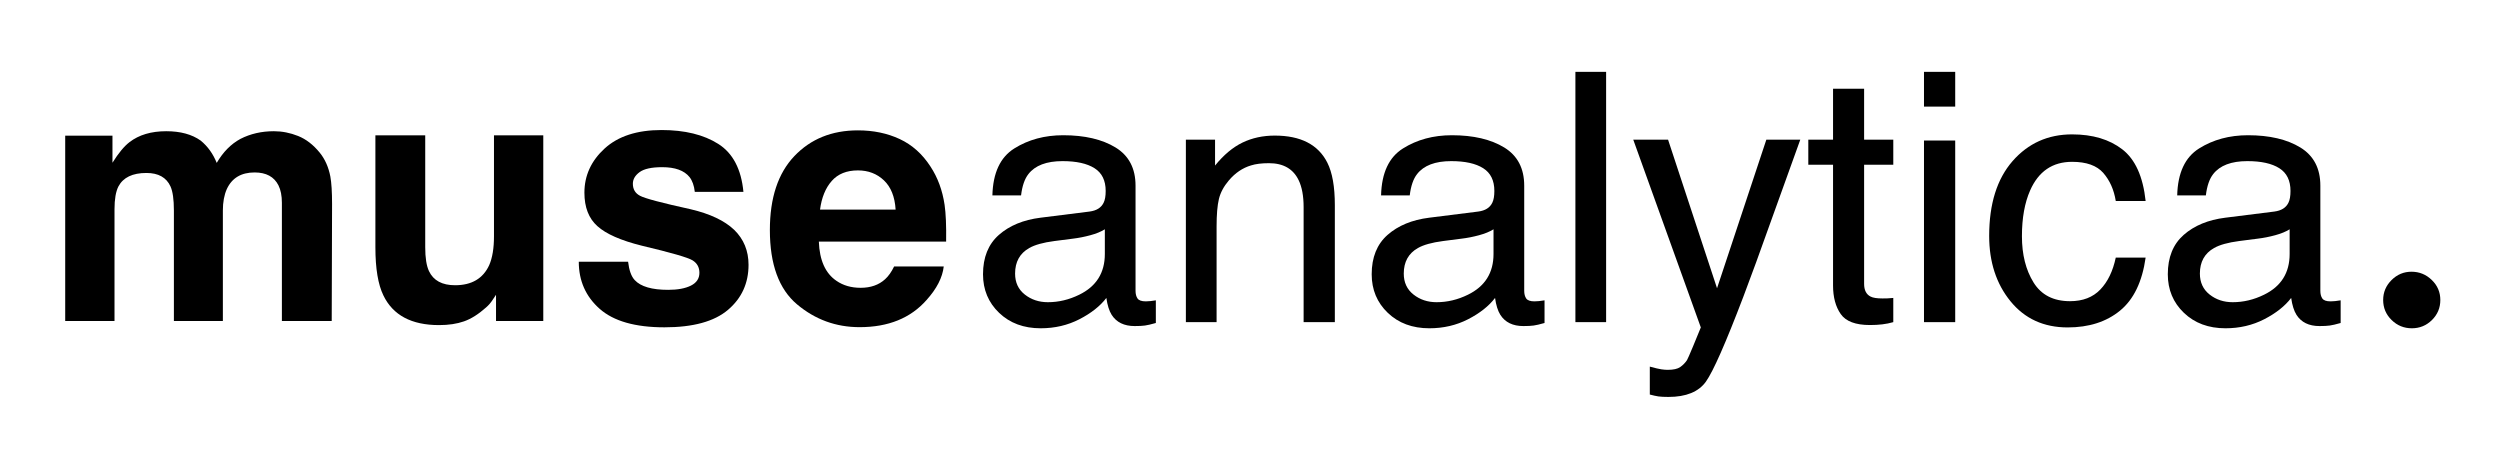
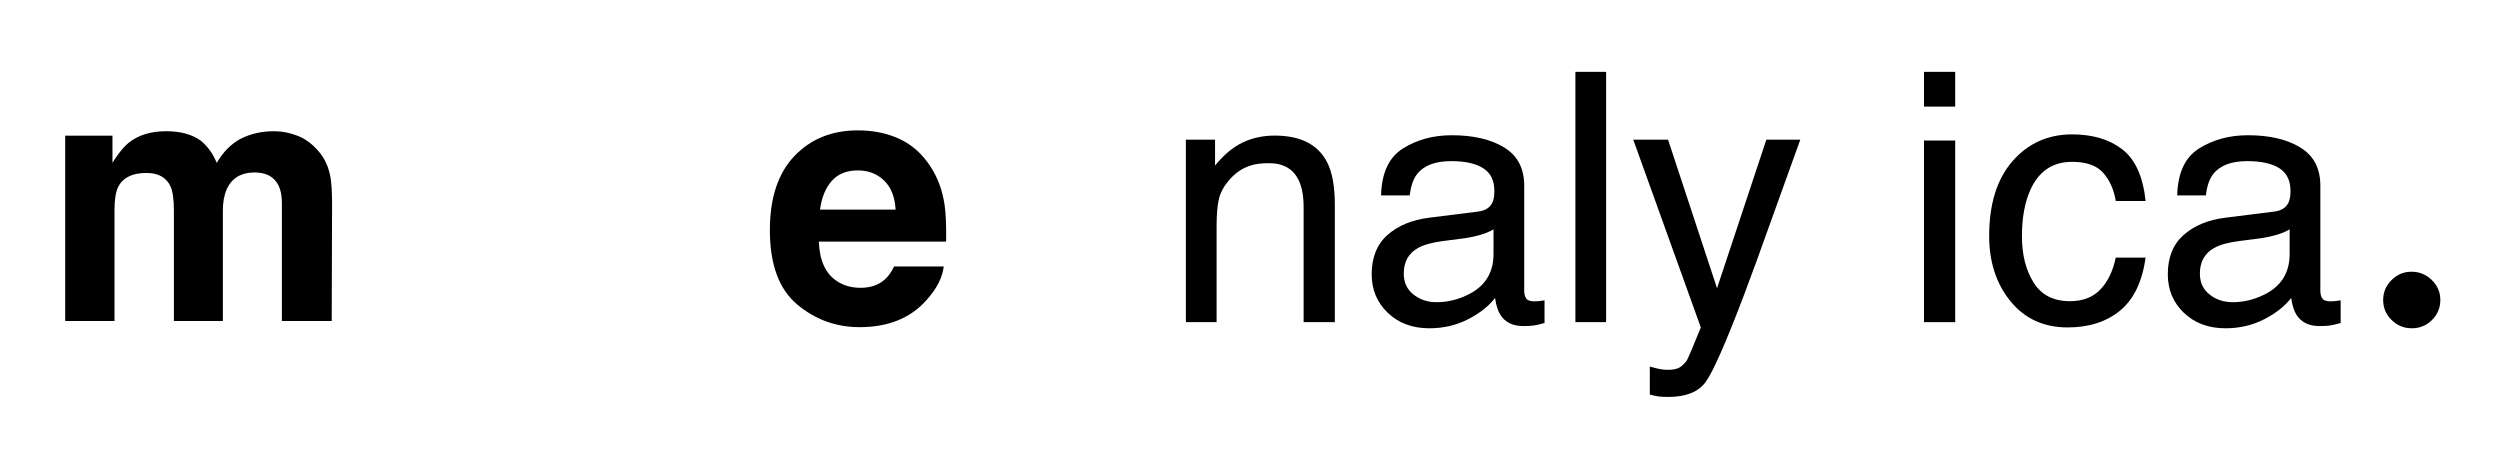
<svg xmlns="http://www.w3.org/2000/svg" xmlns:ns1="http://www.serif.com/" width="100%" height="100%" viewBox="0 0 1201 227" xml:space="preserve" style="fill-rule:evenodd;clip-rule:evenodd;stroke-linejoin:round;stroke-miterlimit:2;">
  <g id="Mesa-de-trabajo1" ns1:id="Mesa de trabajo1" transform="matrix(6.609,0,0,0.89,-5847.89,-352.667)">
    <rect x="884.851" y="396.409" width="181.678" height="254.628" style="fill:none;" />
    <g transform="matrix(0.127,0,0,0.983,818.961,-1201.29)">
      <g transform="matrix(1,0,0,0.958,-7968.3,-1199.22)">
        <path d="M8643.76,3023.43C8648.45,3023.43 8653.08,3024.34 8657.63,3026.16C8662.19,3027.99 8666.32,3031.18 8670.03,3035.74C8673.03,3039.45 8675.05,3044 8676.09,3049.41C8676.74,3052.99 8677.07,3058.23 8677.07,3065.13L8676.87,3132.22L8648.35,3132.22L8648.35,3064.45C8648.35,3060.41 8647.7,3057.09 8646.4,3054.49C8643.93,3049.54 8639.37,3047.06 8632.73,3047.06C8625.05,3047.06 8619.74,3050.25 8616.81,3056.63C8615.32,3060.02 8614.57,3064.09 8614.57,3068.84L8614.57,3132.22L8586.54,3132.22L8586.54,3068.84C8586.54,3062.53 8585.89,3057.93 8584.59,3055.07C8582.24,3049.93 8577.65,3047.36 8570.82,3047.36C8562.87,3047.36 8557.53,3049.93 8554.8,3055.07C8553.3,3058 8552.55,3062.36 8552.55,3068.16L8552.55,3132.22L8524.33,3132.22L8524.33,3025.97L8551.38,3025.97L8551.38,3041.5C8554.83,3035.96 8558.09,3032.02 8561.15,3029.68C8566.55,3025.51 8573.55,3023.43 8582.14,3023.43C8590.28,3023.43 8596.86,3025.22 8601.87,3028.8C8605.91,3032.12 8608.97,3036.39 8611.05,3041.59C8614.7,3035.34 8619.22,3030.75 8624.62,3027.83C8630.35,3024.89 8636.73,3023.43 8643.76,3023.43Z" style="fill-rule:nonzero;" />
      </g>
      <g transform="matrix(1,0,0,0.958,-7968.3,-1199.22)">
-         <path d="M8730.39,3025.77L8730.39,3089.93C8730.39,3095.99 8731.1,3100.55 8732.53,3103.61C8735.07,3109.01 8740.05,3111.71 8747.48,3111.71C8756.98,3111.71 8763.49,3107.87 8767.01,3100.19C8768.83,3096.02 8769.74,3090.52 8769.74,3083.68L8769.74,3025.77L8797.96,3025.77L8797.96,3132.22L8770.91,3132.22L8770.91,3117.18C8770.65,3117.51 8770,3118.48 8768.96,3120.11C8767.92,3121.74 8766.68,3123.17 8765.25,3124.41C8760.89,3128.31 8756.67,3130.98 8752.6,3132.41C8748.53,3133.85 8743.76,3134.56 8738.3,3134.56C8722.54,3134.56 8711.93,3128.9 8706.46,3117.57C8703.4,3111.32 8701.87,3102.11 8701.87,3089.93L8701.87,3025.77L8730.39,3025.77Z" style="fill-rule:nonzero;" />
-       </g>
+         </g>
      <g transform="matrix(1,0,0,0.958,-7968.3,-1199.22)">
-         <path d="M8846.5,3098.24C8847.09,3103.18 8848.35,3106.7 8850.31,3108.78C8853.76,3112.49 8860.14,3114.35 8869.45,3114.35C8874.92,3114.35 8879.26,3113.53 8882.49,3111.91C8885.71,3110.28 8887.32,3107.84 8887.32,3104.58C8887.32,3101.46 8886.02,3099.08 8883.41,3097.45C8880.81,3095.83 8871.14,3093.03 8854.41,3089.06C8842.36,3086.06 8833.87,3082.32 8828.92,3077.83C8823.97,3073.4 8821.5,3067.02 8821.5,3058.68C8821.5,3048.85 8825.36,3040.41 8833.07,3033.34C8840.79,3026.28 8851.64,3022.75 8865.64,3022.75C8878.92,3022.75 8889.75,3025.4 8898.11,3030.7C8906.48,3036.01 8911.28,3045.18 8912.51,3058.2L8884.68,3058.2C8884.29,3054.62 8883.28,3051.78 8881.66,3049.7C8878.6,3045.92 8873.39,3044.04 8866.03,3044.04C8859.98,3044.04 8855.66,3044.98 8853.09,3046.87C8850.52,3048.76 8849.23,3050.97 8849.23,3053.51C8849.23,3056.7 8850.6,3059.01 8853.34,3060.44C8856.07,3061.94 8865.74,3064.51 8882.34,3068.16C8893.41,3070.76 8901.71,3074.7 8907.24,3079.97C8912.71,3085.31 8915.44,3091.99 8915.44,3099.99C8915.44,3110.54 8911.52,3119.15 8903.68,3125.82C8895.83,3132.5 8883.71,3135.83 8867.3,3135.83C8850.57,3135.83 8838.22,3132.3 8830.24,3125.24C8822.26,3118.17 8818.28,3109.17 8818.28,3098.24L8846.5,3098.24Z" style="fill-rule:nonzero;" />
-       </g>
+         </g>
      <g transform="matrix(1,0,0,0.958,-7968.3,-1199.22)">
        <path d="M8978.04,3045.89C8971.6,3045.89 8966.6,3047.91 8963.05,3051.95C8959.5,3055.98 8957.27,3061.45 8956.36,3068.35L8999.62,3068.35C8999.17,3060.99 8996.94,3055.41 8992.93,3051.6C8988.93,3047.8 8983.97,3045.89 8978.04,3045.89ZM8978.04,3022.94C8986.9,3022.94 8994.87,3024.6 9001.97,3027.92C9009.07,3031.24 9014.92,3036.48 9019.55,3043.64C9023.71,3049.96 9026.42,3057.28 9027.65,3065.62C9028.37,3070.5 9028.66,3077.53 9028.53,3086.71L8955.68,3086.71C8956.07,3097.39 8959.42,3104.88 8965.74,3109.17C8969.58,3111.84 8974.2,3113.18 8979.6,3113.18C8985.33,3113.18 8989.99,3111.55 8993.57,3108.29C8995.52,3106.54 8997.25,3104.09 8998.75,3100.97L9027.16,3100.97C9026.45,3107.28 9023.16,3113.7 9017.3,3120.21C9008.19,3130.56 8995.43,3135.74 8979.02,3135.74C8965.48,3135.74 8953.53,3131.37 8943.18,3122.65C8932.83,3113.93 8927.65,3099.73 8927.65,3080.07C8927.65,3061.65 8932.32,3047.52 8941.67,3037.69C8951.01,3027.86 8963.13,3022.94 8978.04,3022.94Z" style="fill-rule:nonzero;" />
      </g>
      <g transform="matrix(1,0,0,1,-15859.1,606.776)">
        <g transform="matrix(1,0,0,0.958,8420.6,-1996.98)">
-           <path d="M8538.2,3304.39C8538.2,3309.47 8540.05,3313.47 8543.76,3316.4C8547.48,3319.33 8551.87,3320.79 8556.95,3320.79C8563.13,3320.79 8569.12,3319.36 8574.92,3316.5C8584.68,3311.74 8589.57,3303.96 8589.57,3293.16L8589.57,3279C8587.42,3280.36 8584.65,3281.5 8581.26,3282.41C8577.88,3283.33 8574.56,3283.98 8571.3,3284.37L8560.66,3285.74C8554.28,3286.58 8549.49,3287.92 8546.3,3289.74C8540.9,3292.8 8538.2,3297.68 8538.2,3304.39ZM8580.78,3268.84C8584.81,3268.32 8587.51,3266.63 8588.88,3263.76C8589.66,3262.2 8590.05,3259.95 8590.05,3257.02C8590.05,3251.03 8587.92,3246.69 8583.66,3243.99C8579.39,3241.28 8573.29,3239.93 8565.35,3239.93C8556.17,3239.93 8549.66,3242.41 8545.82,3247.36C8543.67,3250.09 8542.27,3254.16 8541.62,3259.56L8525.21,3259.56C8525.54,3246.67 8529.72,3237.7 8537.76,3232.66C8545.8,3227.61 8555.13,3225.09 8565.74,3225.09C8578.04,3225.09 8588.04,3227.43 8595.72,3232.12C8603.34,3236.81 8607.14,3244.1 8607.14,3254L8607.14,3314.25C8607.14,3316.07 8607.52,3317.54 8608.27,3318.64C8609.02,3319.75 8610.59,3320.31 8613,3320.31C8613.78,3320.31 8614.66,3320.26 8615.64,3320.16C8616.62,3320.06 8617.66,3319.91 8618.76,3319.72L8618.76,3332.71C8616.03,3333.49 8613.95,3333.98 8612.51,3334.17C8611.08,3334.37 8609.13,3334.47 8606.66,3334.47C8600.6,3334.47 8596.21,3332.32 8593.47,3328.02C8592.04,3325.74 8591.03,3322.52 8590.44,3318.35C8586.86,3323.04 8581.72,3327.11 8575.01,3330.56C8568.31,3334.01 8560.92,3335.74 8552.85,3335.74C8543.15,3335.74 8535.22,3332.79 8529.07,3326.9C8522.92,3321.01 8519.84,3313.63 8519.84,3304.78C8519.84,3295.08 8522.87,3287.56 8528.92,3282.22C8534.98,3276.88 8542.92,3273.59 8552.75,3272.36L8580.78,3268.84Z" style="fill-rule:nonzero;" />
-         </g>
+           </g>
        <g transform="matrix(1,0,0,0.958,8420.6,-1996.98)">
          <path d="M8635.95,3227.63L8652.65,3227.63L8652.65,3242.47C8657.6,3236.35 8662.84,3231.96 8668.37,3229.29C8673.91,3226.62 8680.06,3225.29 8686.83,3225.29C8701.67,3225.29 8711.7,3230.46 8716.91,3240.81C8719.77,3246.48 8721.21,3254.58 8721.21,3265.13L8721.21,3332.22L8703.34,3332.22L8703.34,3266.3C8703.34,3259.92 8702.39,3254.78 8700.5,3250.87C8697.38,3244.36 8691.71,3241.11 8683.51,3241.11C8679.34,3241.11 8675.93,3241.53 8673.26,3242.38C8668.44,3243.81 8664.21,3246.67 8660.56,3250.97C8657.63,3254.42 8655.73,3257.98 8654.85,3261.66C8653.97,3265.34 8653.53,3270.6 8653.53,3277.43L8653.53,3332.22L8635.95,3332.22L8635.95,3227.63Z" style="fill-rule:nonzero;" />
        </g>
        <g transform="matrix(1,0,0,0.958,8420.6,-1996.98)">
          <path d="M8760.66,3304.39C8760.66,3309.47 8762.51,3313.47 8766.23,3316.4C8769.94,3319.33 8774.33,3320.79 8779.41,3320.79C8785.59,3320.79 8791.58,3319.36 8797.38,3316.5C8807.14,3311.74 8812.03,3303.96 8812.03,3293.16L8812.03,3279C8809.88,3280.36 8807.11,3281.5 8803.73,3282.41C8800.34,3283.33 8797.02,3283.98 8793.76,3284.37L8783.12,3285.74C8776.74,3286.58 8771.95,3287.92 8768.76,3289.74C8763.36,3292.8 8760.66,3297.68 8760.66,3304.39ZM8803.24,3268.84C8807.27,3268.32 8809.98,3266.63 8811.34,3263.76C8812.12,3262.2 8812.51,3259.95 8812.51,3257.02C8812.51,3251.03 8810.38,3246.69 8806.12,3243.99C8801.85,3241.28 8795.75,3239.93 8787.81,3239.93C8778.63,3239.93 8772.12,3242.41 8768.28,3247.36C8766.13,3250.09 8764.73,3254.16 8764.08,3259.56L8747.67,3259.56C8748,3246.67 8752.18,3237.7 8760.22,3232.66C8768.26,3227.61 8777.59,3225.09 8788.2,3225.09C8800.5,3225.09 8810.5,3227.43 8818.18,3232.12C8825.8,3236.81 8829.6,3244.1 8829.6,3254L8829.6,3314.25C8829.6,3316.07 8829.98,3317.54 8830.73,3318.64C8831.48,3319.75 8833.06,3320.31 8835.46,3320.31C8836.25,3320.31 8837.12,3320.26 8838.1,3320.16C8839.08,3320.06 8840.12,3319.91 8841.23,3319.72L8841.23,3332.71C8838.49,3333.49 8836.41,3333.98 8834.98,3334.17C8833.54,3334.37 8831.59,3334.47 8829.12,3334.47C8823.06,3334.47 8818.67,3332.32 8815.93,3328.02C8814.5,3325.74 8813.49,3322.52 8812.91,3318.35C8809.33,3323.04 8804.18,3327.11 8797.48,3330.56C8790.77,3334.01 8783.38,3335.74 8775.31,3335.74C8765.61,3335.74 8757.68,3332.79 8751.53,3326.9C8745.38,3321.01 8742.3,3313.63 8742.3,3304.78C8742.3,3295.08 8745.33,3287.56 8751.38,3282.22C8757.44,3276.88 8765.38,3273.59 8775.21,3272.36L8803.24,3268.84Z" style="fill-rule:nonzero;" />
        </g>
        <g transform="matrix(1,0,0,0.958,8420.6,-1996.98)">
          <rect x="8858.9" y="3188.76" width="17.578" height="143.457" style="fill-rule:nonzero;" />
        </g>
        <g transform="matrix(1,0,0,0.958,8420.6,-1996.98)">
          <path d="M8968.18,3227.63L8987.61,3227.63C8985.14,3234.34 8979.64,3249.64 8971.11,3273.53C8964.73,3291.5 8959.39,3306.14 8955.09,3317.47C8944.94,3344.17 8937.77,3360.44 8933.61,3366.3C8929.44,3372.16 8922.28,3375.09 8912.12,3375.09C8909.65,3375.09 8907.75,3374.99 8906.41,3374.8C8905.08,3374.6 8903.43,3374.24 8901.48,3373.72L8901.48,3357.71C8904.54,3358.55 8906.75,3359.08 8908.12,3359.27C8909.49,3359.47 8910.69,3359.56 8911.73,3359.56C8914.99,3359.56 8917.38,3359.03 8918.91,3357.95C8920.44,3356.88 8921.73,3355.56 8922.77,3354C8923.09,3353.48 8924.27,3350.81 8926.28,3345.99C8928.3,3341.17 8929.77,3337.59 8930.68,3335.25L8892.01,3227.63L8911.93,3227.63L8939.96,3312.79L8968.18,3227.63Z" style="fill-rule:nonzero;" />
        </g>
        <g transform="matrix(1,0,0,0.958,8420.6,-1996.98)">
-           <path d="M9006.36,3198.43L9024.14,3198.43L9024.14,3227.63L9040.84,3227.63L9040.84,3241.99L9024.14,3241.99L9024.14,3310.25C9024.14,3313.89 9025.37,3316.33 9027.85,3317.57C9029.21,3318.29 9031.49,3318.64 9034.68,3318.64C9035.53,3318.64 9036.44,3318.63 9037.42,3318.6C9038.39,3318.56 9039.53,3318.48 9040.84,3318.35L9040.84,3332.22C9038.82,3332.81 9036.72,3333.23 9034.54,3333.49C9032.36,3333.75 9030,3333.88 9027.46,3333.88C9019.25,3333.88 9013.69,3331.78 9010.76,3327.58C9007.83,3323.38 9006.36,3317.93 9006.36,3311.22L9006.36,3241.99L8992.2,3241.99L8992.2,3227.63L9006.36,3227.63L9006.36,3198.43Z" style="fill-rule:nonzero;" />
-         </g>
+           </g>
        <g transform="matrix(1,0,0,0.958,8420.6,-1996.98)">
          <path d="M9058.41,3228.12L9076.28,3228.12L9076.28,3332.22L9058.41,3332.22L9058.41,3228.12ZM9058.41,3188.76L9076.28,3188.76L9076.28,3208.68L9058.41,3208.68L9058.41,3188.76Z" style="fill-rule:nonzero;" />
        </g>
        <g transform="matrix(1,0,0,0.958,8420.6,-1996.98)">
          <path d="M9143.18,3224.6C9154.96,3224.6 9164.55,3227.47 9171.94,3233.2C9179.33,3238.93 9183.77,3248.79 9185.27,3262.79L9168.18,3262.79C9167.14,3256.34 9164.76,3250.99 9161.05,3246.72C9157.34,3242.46 9151.38,3240.33 9143.18,3240.33C9131.98,3240.33 9123.97,3245.79 9119.16,3256.73C9116.03,3263.83 9114.47,3272.58 9114.47,3283C9114.47,3293.48 9116.68,3302.3 9121.11,3309.47C9125.54,3316.63 9132.5,3320.21 9142.01,3320.21C9149.3,3320.21 9155.08,3317.98 9159.34,3313.52C9163.61,3309.06 9166.55,3302.95 9168.18,3295.21L9185.27,3295.21C9183.32,3309.08 9178.43,3319.22 9170.62,3325.63C9162.81,3332.04 9152.82,3335.25 9140.64,3335.25C9126.97,3335.25 9116.06,3330.25 9107.93,3320.26C9099.79,3310.26 9095.72,3297.78 9095.72,3282.81C9095.72,3264.45 9100.18,3250.16 9109.1,3239.93C9118.02,3229.71 9129.38,3224.6 9143.18,3224.6Z" style="fill-rule:nonzero;" />
        </g>
        <g transform="matrix(1,0,0,0.958,8420.6,-1996.98)">
          <path d="M9216.32,3304.39C9216.32,3309.47 9218.18,3313.47 9221.89,3316.4C9225.6,3319.33 9230,3320.79 9235.07,3320.79C9241.26,3320.79 9247.25,3319.36 9253.04,3316.5C9262.81,3311.74 9267.69,3303.96 9267.69,3293.16L9267.69,3279C9265.54,3280.36 9262.77,3281.5 9259.39,3282.41C9256.01,3283.33 9252.68,3283.98 9249.43,3284.37L9238.78,3285.74C9232.4,3286.58 9227.62,3287.92 9224.43,3289.74C9219.02,3292.8 9216.32,3297.68 9216.32,3304.39ZM9258.9,3268.84C9262.94,3268.32 9265.64,3266.63 9267.01,3263.76C9267.79,3262.2 9268.18,3259.95 9268.18,3257.02C9268.18,3251.03 9266.05,3246.69 9261.78,3243.99C9257.52,3241.28 9251.42,3239.93 9243.47,3239.93C9234.29,3239.93 9227.78,3242.41 9223.94,3247.36C9221.79,3250.09 9220.39,3254.16 9219.74,3259.56L9203.34,3259.56C9203.66,3246.67 9207.84,3237.7 9215.88,3232.66C9223.93,3227.61 9233.25,3225.09 9243.86,3225.09C9256.17,3225.09 9266.16,3227.43 9273.84,3232.12C9281.46,3236.81 9285.27,3244.1 9285.27,3254L9285.27,3314.25C9285.27,3316.07 9285.64,3317.54 9286.39,3318.64C9287.14,3319.75 9288.72,3320.31 9291.13,3320.31C9291.91,3320.31 9292.79,3320.26 9293.76,3320.16C9294.74,3320.06 9295.78,3319.91 9296.89,3319.72L9296.89,3332.71C9294.16,3333.49 9292.07,3333.98 9290.64,3334.17C9289.21,3334.37 9287.26,3334.47 9284.78,3334.47C9278.73,3334.47 9274.33,3332.32 9271.6,3328.02C9270.17,3325.74 9269.16,3322.52 9268.57,3318.35C9264.99,3323.04 9259.85,3327.11 9253.14,3330.56C9246.43,3334.01 9239.05,3335.74 9230.97,3335.74C9221.27,3335.74 9213.34,3332.79 9207.19,3326.9C9201.04,3321.01 9197.96,3313.63 9197.96,3304.78C9197.96,3295.08 9200.99,3287.56 9207.05,3282.22C9213.1,3276.88 9221.04,3273.59 9230.87,3272.36L9258.9,3268.84Z" style="fill-rule:nonzero;" />
        </g>
        <g transform="matrix(1,0,0,0.958,8429.6,-1941.96)">
          <path d="M9344.94,3262.1C9344.94,3266.59 9343.34,3270.42 9340.15,3273.58C9336.96,3276.73 9333.12,3278.31 9328.63,3278.31C9324.14,3278.31 9320.28,3276.73 9317.06,3273.58C9313.83,3270.42 9312.22,3266.59 9312.22,3262.1C9312.22,3257.68 9313.82,3253.87 9317.01,3250.68C9320.2,3247.49 9324.01,3245.89 9328.43,3245.89C9332.93,3245.89 9336.8,3247.47 9340.05,3250.63C9343.31,3253.78 9344.94,3257.61 9344.94,3262.1Z" style="fill-rule:nonzero;" />
        </g>
      </g>
    </g>
  </g>
</svg>